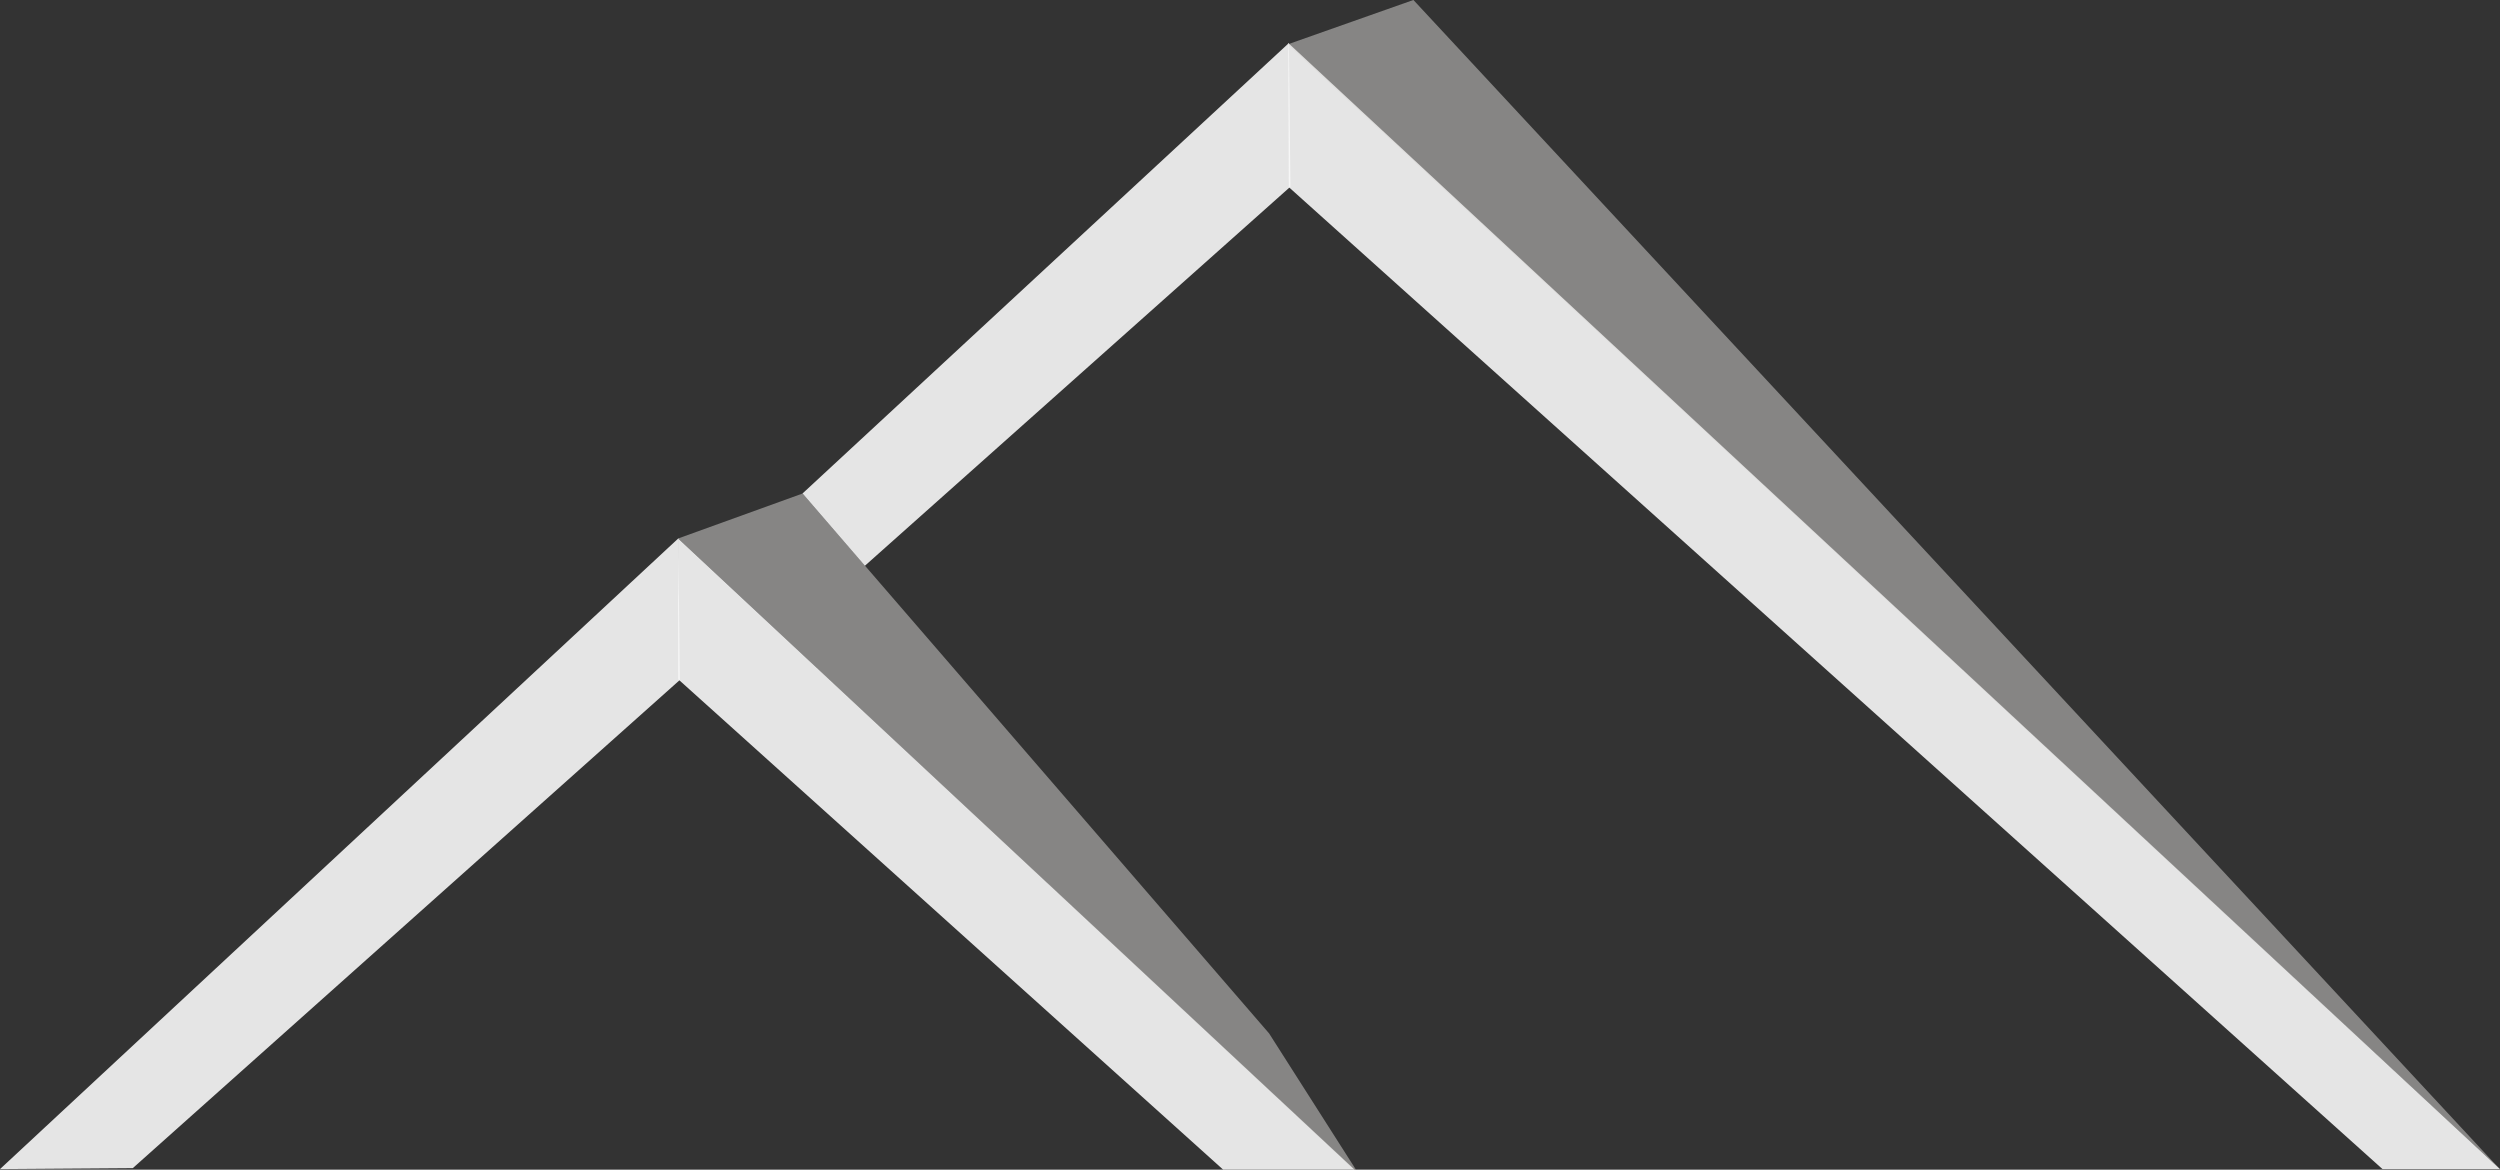
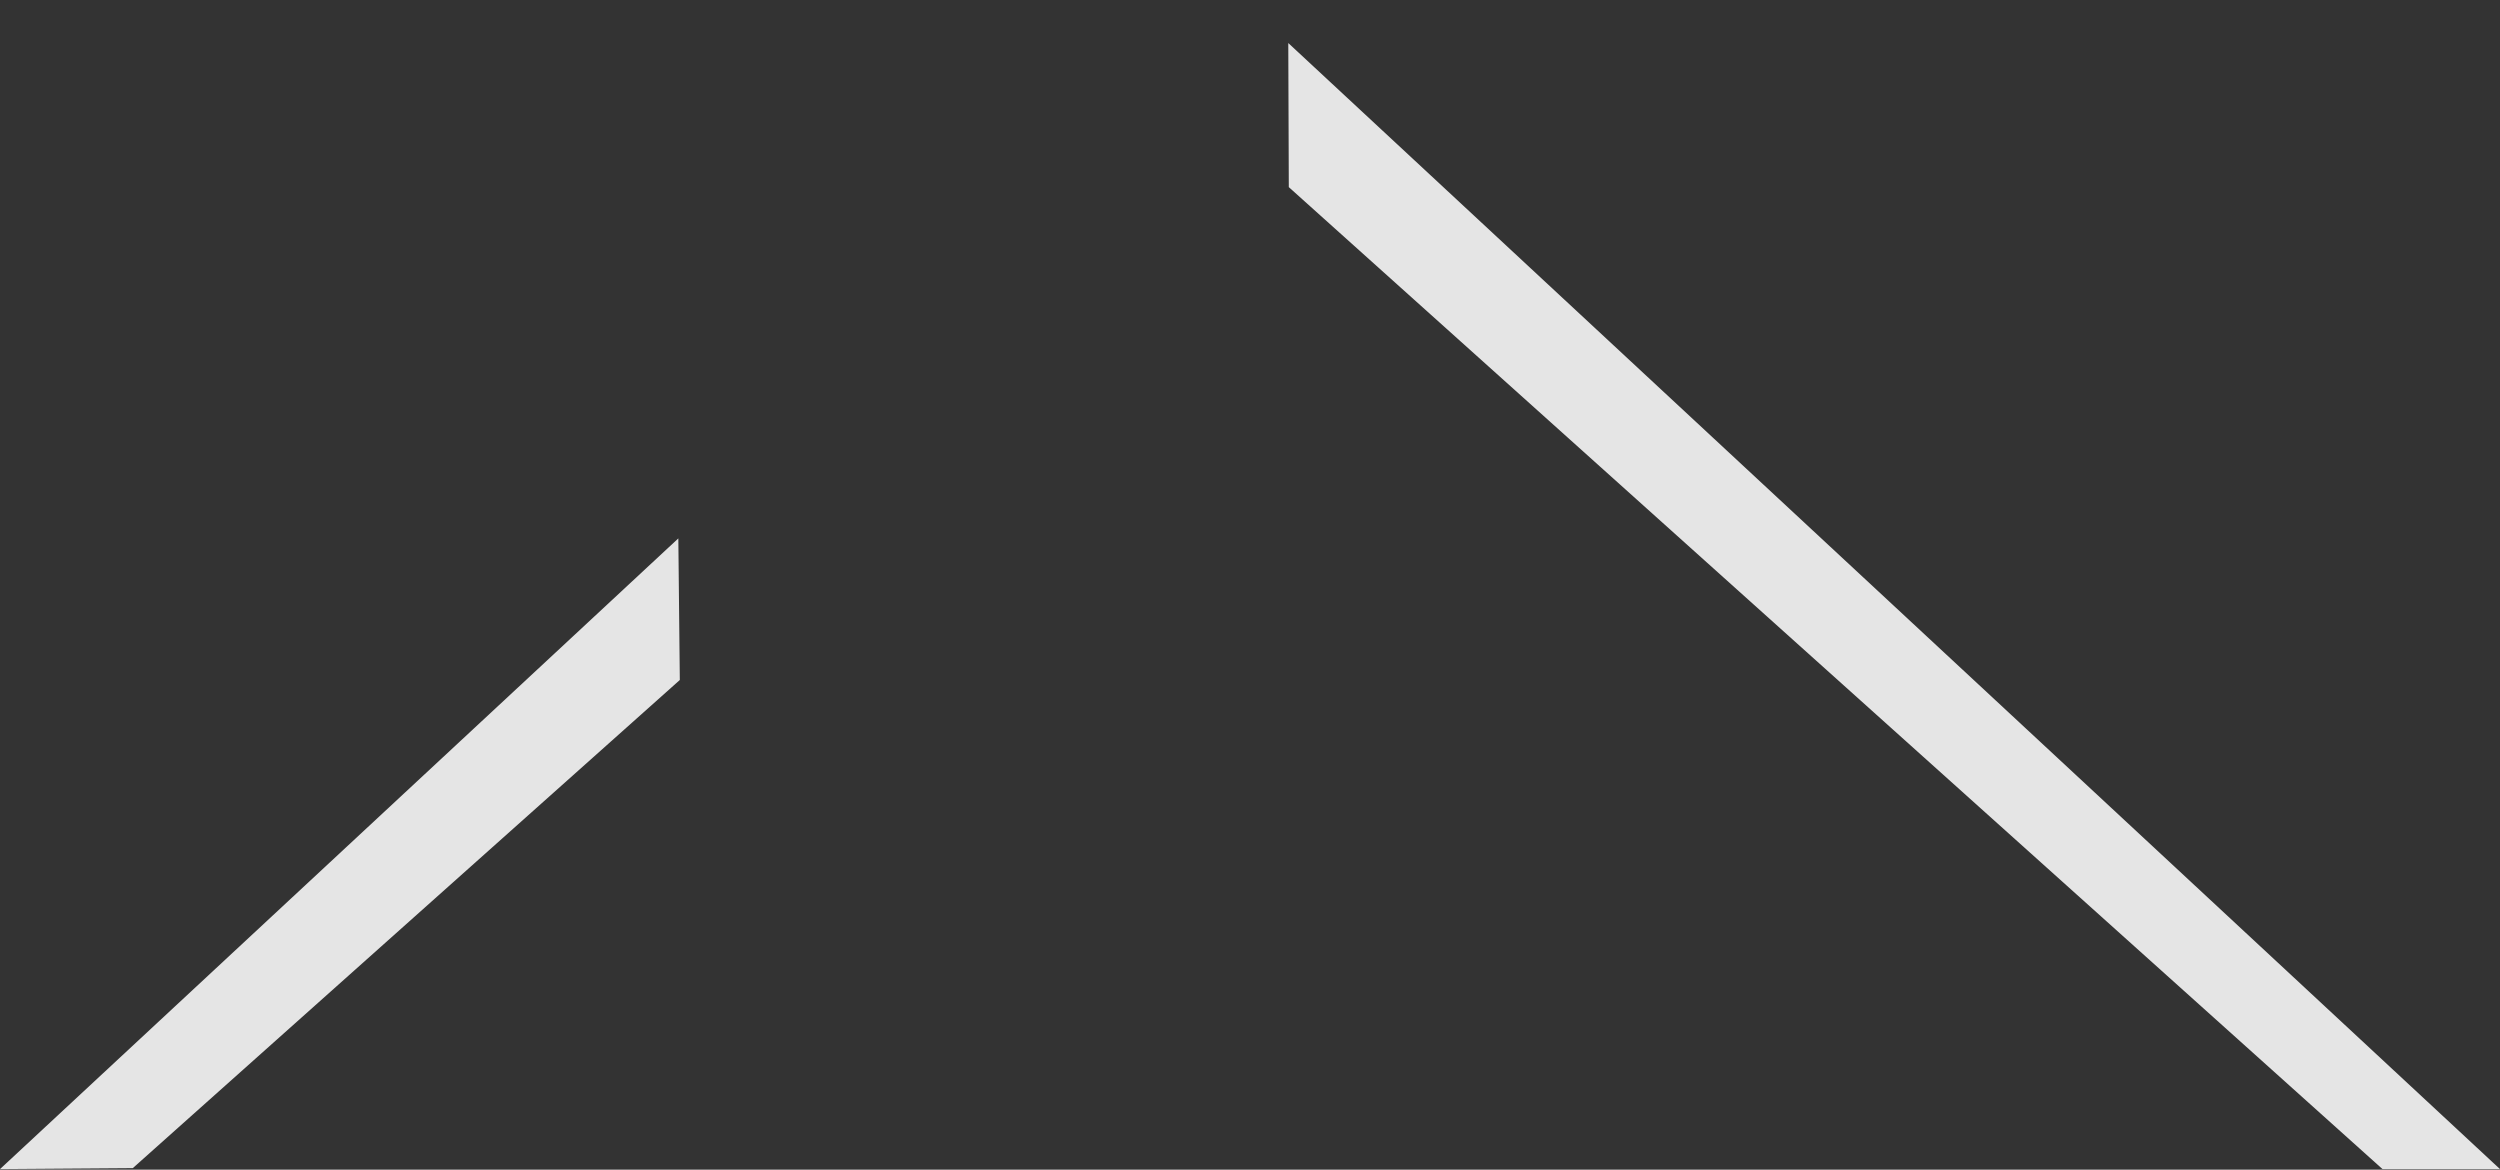
<svg xmlns="http://www.w3.org/2000/svg" width="453.268" height="212.064" viewBox="0 0 453.268 212.064">
  <rect x="0" y="0" width="453.268" height="212.064" fill="#333333" stroke="none" />
  <g id="Group_42270" data-name="Group 42270" transform="translate(-2310.461 -1748.854)">
    <path id="Path_4" data-name="Path 4" d="M77.346-16.035l.267,25.676-99.177,88.5-24.076.177Z" transform="translate(2356.102 1862.502)" fill="#f9f9f9" opacity="0.899" />
-     <path id="Path_5" data-name="Path 5" d="M57.728,136.447H33.9L-64.895,47.542l-.025-25.531Z" transform="translate(2498.324 1824.47)" fill="#f9f9f9" opacity="0.899" />
-     <path id="Path_6" data-name="Path 6" d="M42.862,88.966l.279,26.041-77.153,68.732-11.306-13.106Z" transform="translate(2501.284 1667.692)" fill="#f9f9f9" opacity="0.899" />
    <path id="Path_7" data-name="Path 7" d="M154.775,226.175h-21.3l-198.3-178.04-.093-26.124Z" transform="translate(2608.954 1734.647)" fill="#f9f9f9" opacity="0.899" />
-     <path id="Path_8" data-name="Path 8" d="M-3.037,154.35H-3.4L-125.927,39.932l22.577-8.16,84.58,97.893Z" transform="translate(2559.329 1806.556)" fill="#dad9d7" opacity="0.495" />
-     <path id="Path_9" data-name="Path 9" d="M81.506,233.769h0L-138.171,29.9l22.766-8.038Z" transform="translate(2682.127 1726.989)" fill="#dad9d7" opacity="0.5" />
  </g>
</svg>